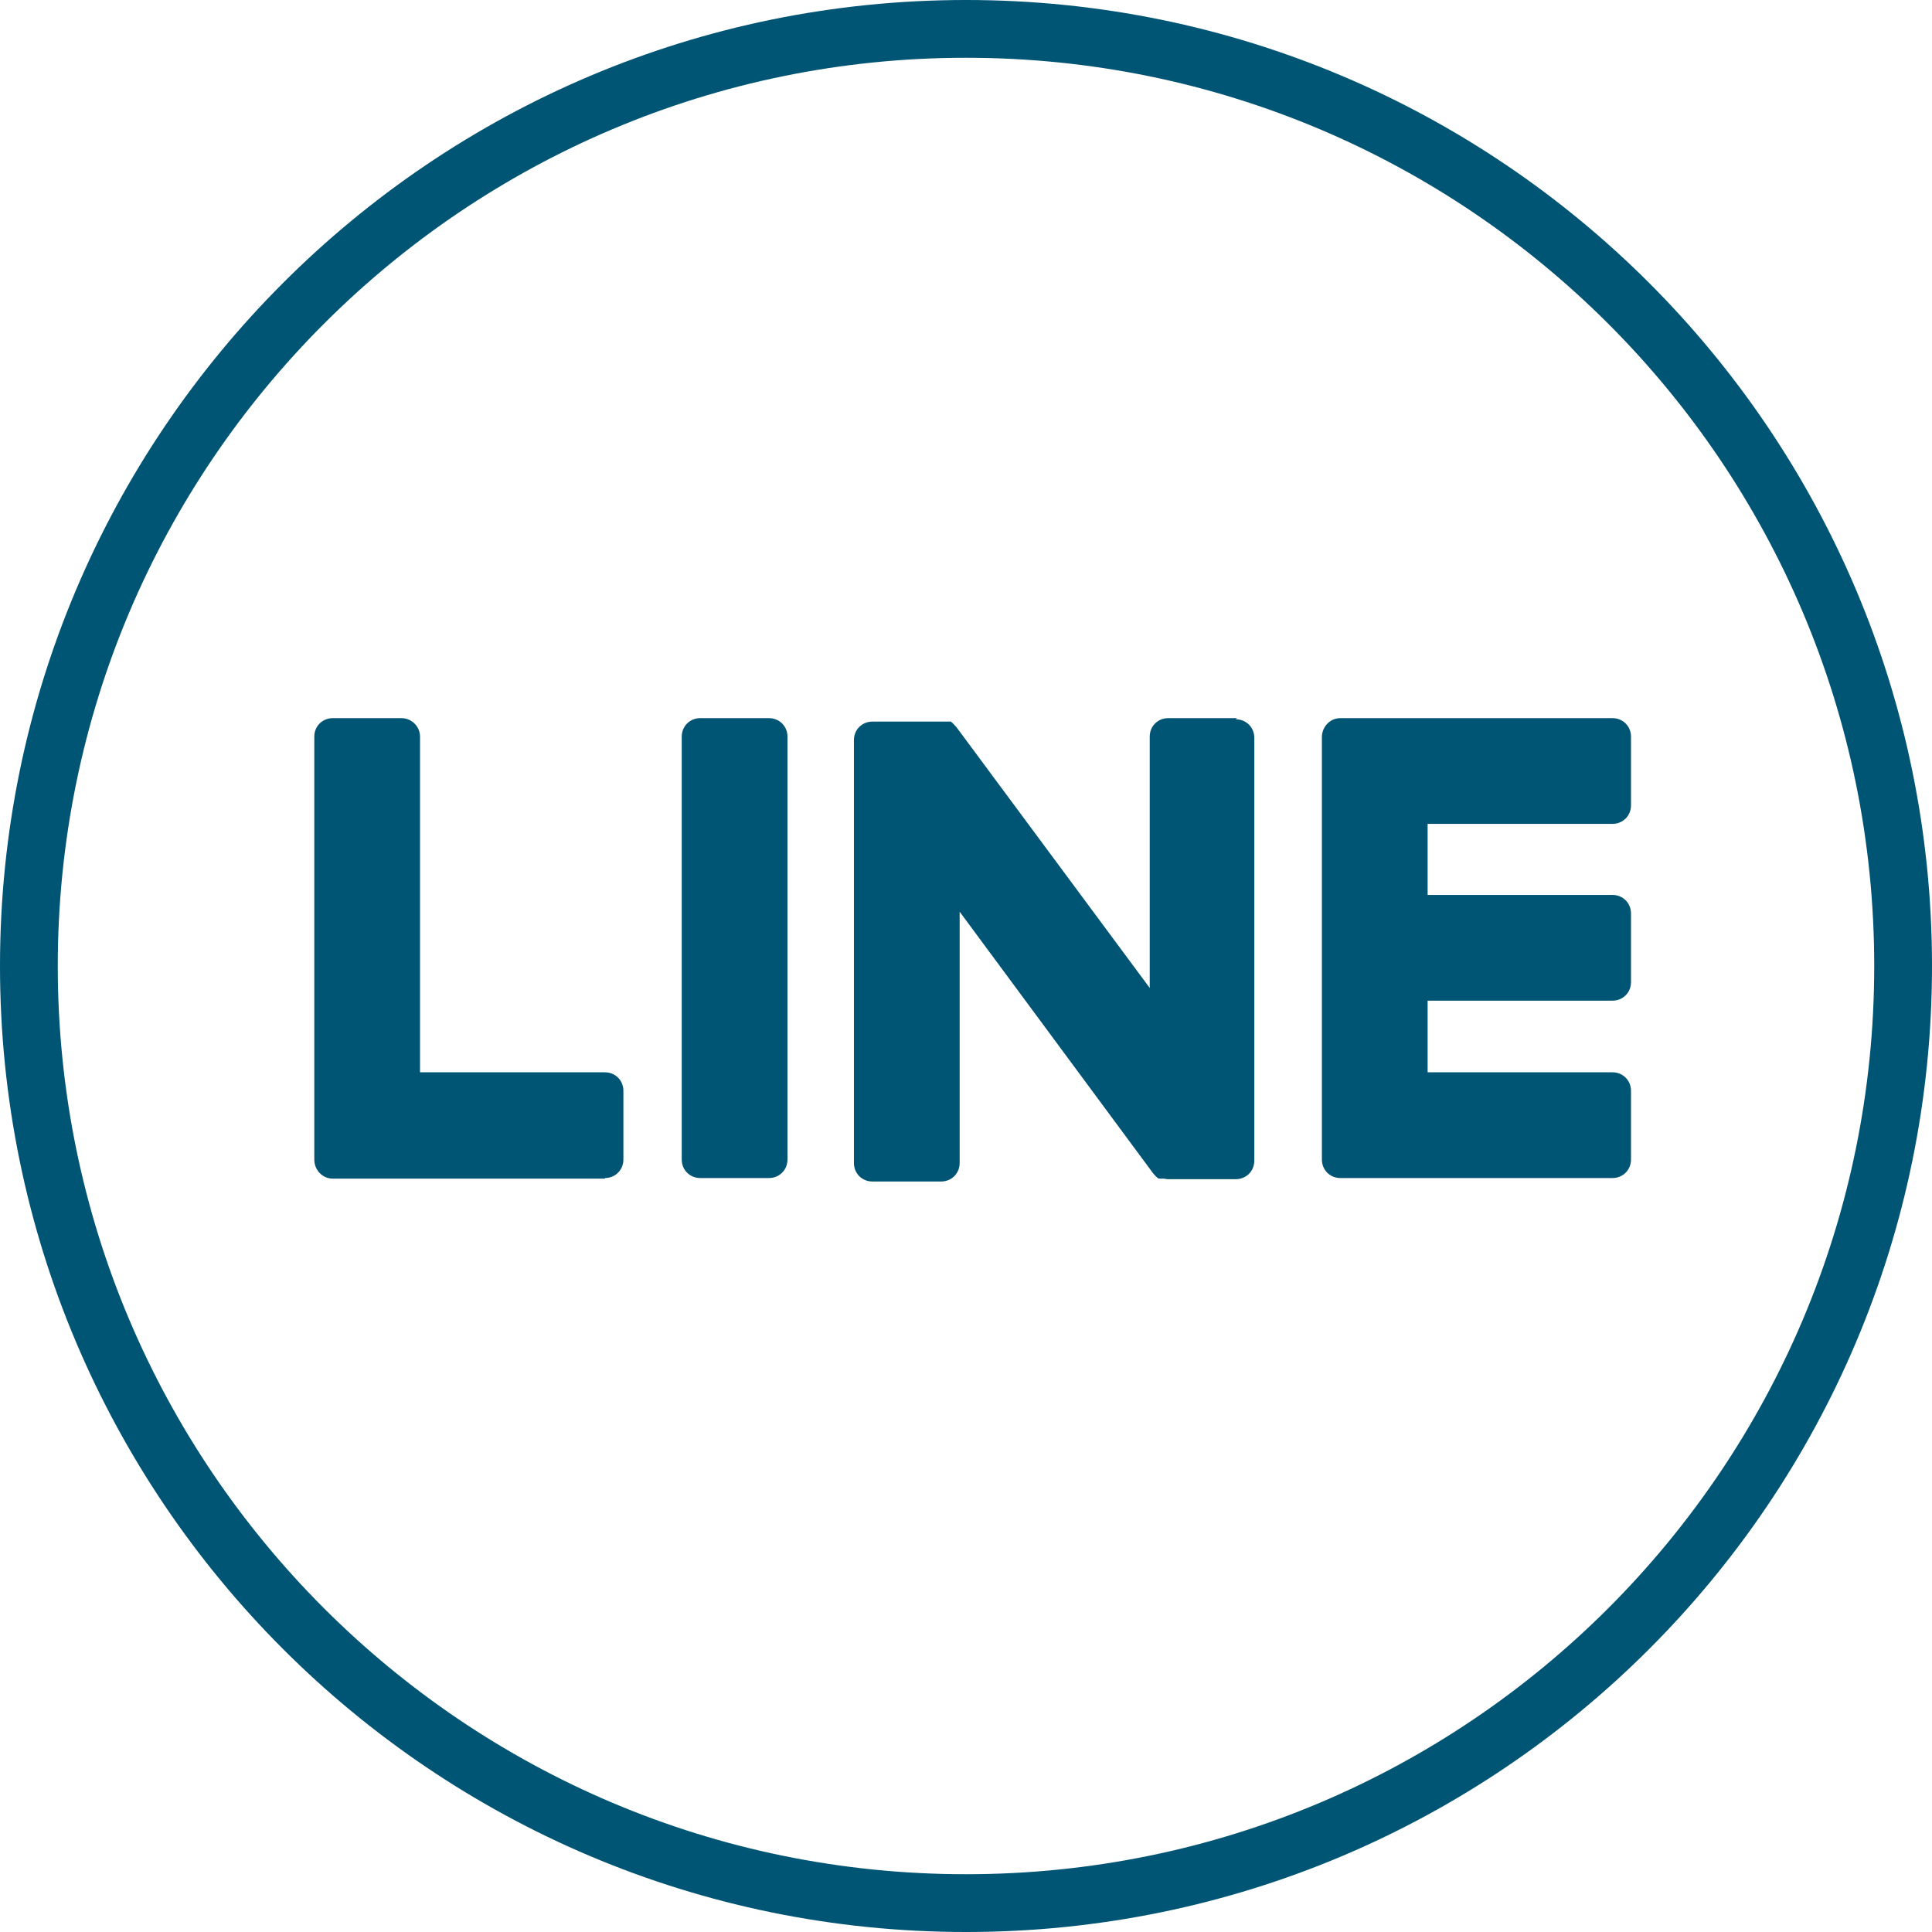
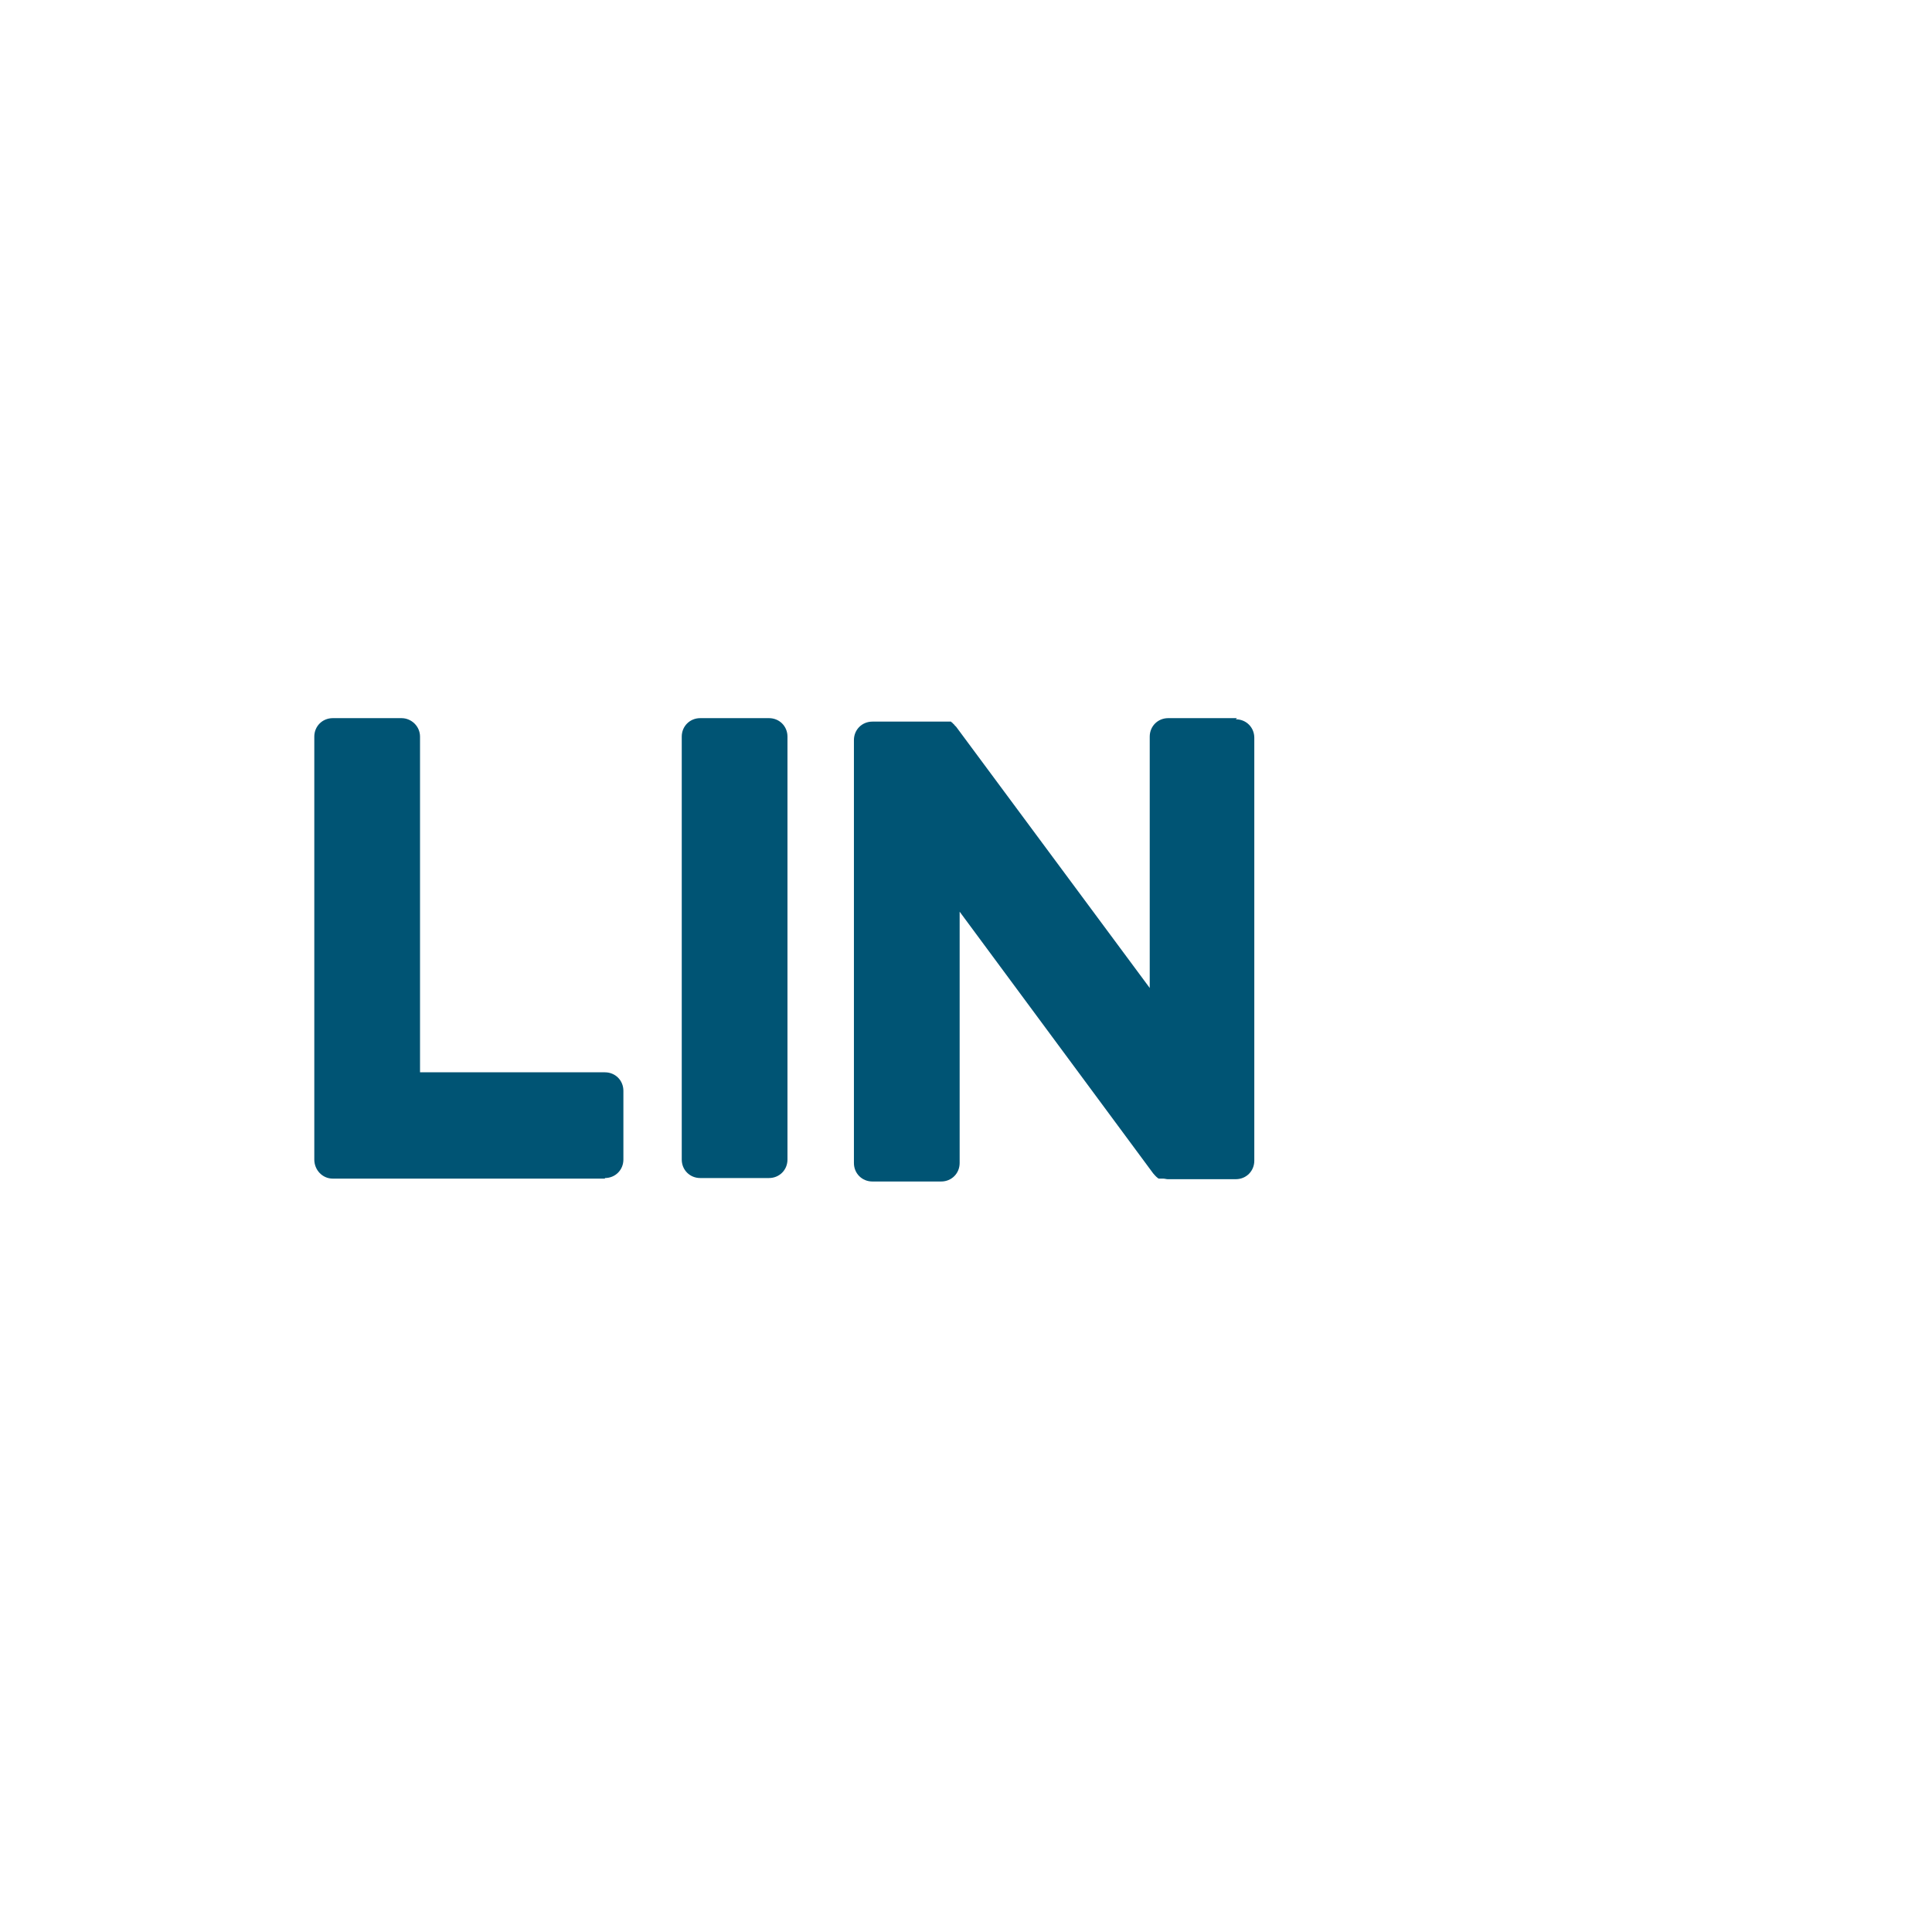
<svg xmlns="http://www.w3.org/2000/svg" id="_圖層_2" data-name="圖層 2" width="33.44" height="33.44" viewBox="0 0 33.44 33.44">
  <g id="ref">
    <g>
-       <path d="m32.94,16.72c0,8.96-7.26,16.22-16.22,16.22S.5,25.67.5,16.72,7.76.5,16.72.5s16.22,7.26,16.22,16.22Z" fill="none" stroke="#005474" stroke-miterlimit="10" />
-       <path d="m27.91,20.39h-4.71c-.18,0-.32-.14-.32-.32h0v-7.31h0c0-.18.14-.33.32-.33h4.71c.18,0,.32.14.32.32v1.19c0,.18-.14.32-.32.32h-3.2v1.23h3.2c.18,0,.32.14.32.32v1.19c0,.18-.14.32-.32.32h-3.2v1.24h3.2c.18,0,.32.14.32.32v1.19c0,.18-.14.32-.32.32" fill="#005474" />
      <path d="m10.47,20.39c.18,0,.32-.14.32-.32v-1.19c0-.18-.14-.32-.32-.32h-3.2v-5.81c0-.18-.15-.32-.32-.32h-1.19c-.18,0-.32.14-.32.32v7.32h0c0,.18.14.33.32.33h4.71Z" fill="#005474" />
      <path d="m13.31,12.43h-1.19c-.18,0-.32.14-.32.32v7.32c0,.18.14.32.32.32h1.19c.18,0,.32-.14.32-.32v-7.32c0-.18-.14-.32-.32-.32" fill="#005474" />
      <path d="m21.41,12.43h-1.19c-.18,0-.32.14-.32.32v4.35l-3.35-4.52s-.02-.02-.03-.03h0s-.01-.02-.02-.02h0s-.01-.02-.02-.02h0s-.01-.01-.02-.02c0,0,0,0-.01,0,0,0-.01,0-.02,0,0,0,0,0-.01,0,0,0-.01,0-.02,0,0,0,0,0-.01,0,0,0-.01,0-.02,0,0,0,0,0-.01,0,0,0-.01,0-.02,0,0,0,0,0-.01,0,0,0-.01,0-.02,0,0,0-.01,0-.02,0,0,0,0,0-.01,0h-1.18c-.18,0-.32.14-.32.32v7.32c0,.18.14.32.32.32h1.19c.18,0,.32-.14.32-.32v-4.35l3.35,4.53s.05.06.08.08h0s.01.01.02.01c0,0,0,0,0,0,0,0,.01,0,.02,0,0,0,.01,0,.02,0,0,0,0,0,.01,0,0,0,.02,0,.02,0,0,0,0,0,0,0,.03,0,.06.01.08.01h1.18c.18,0,.32-.14.32-.32v-7.32c0-.18-.14-.32-.32-.32" fill="#005474" />
    </g>
  </g>
</svg>